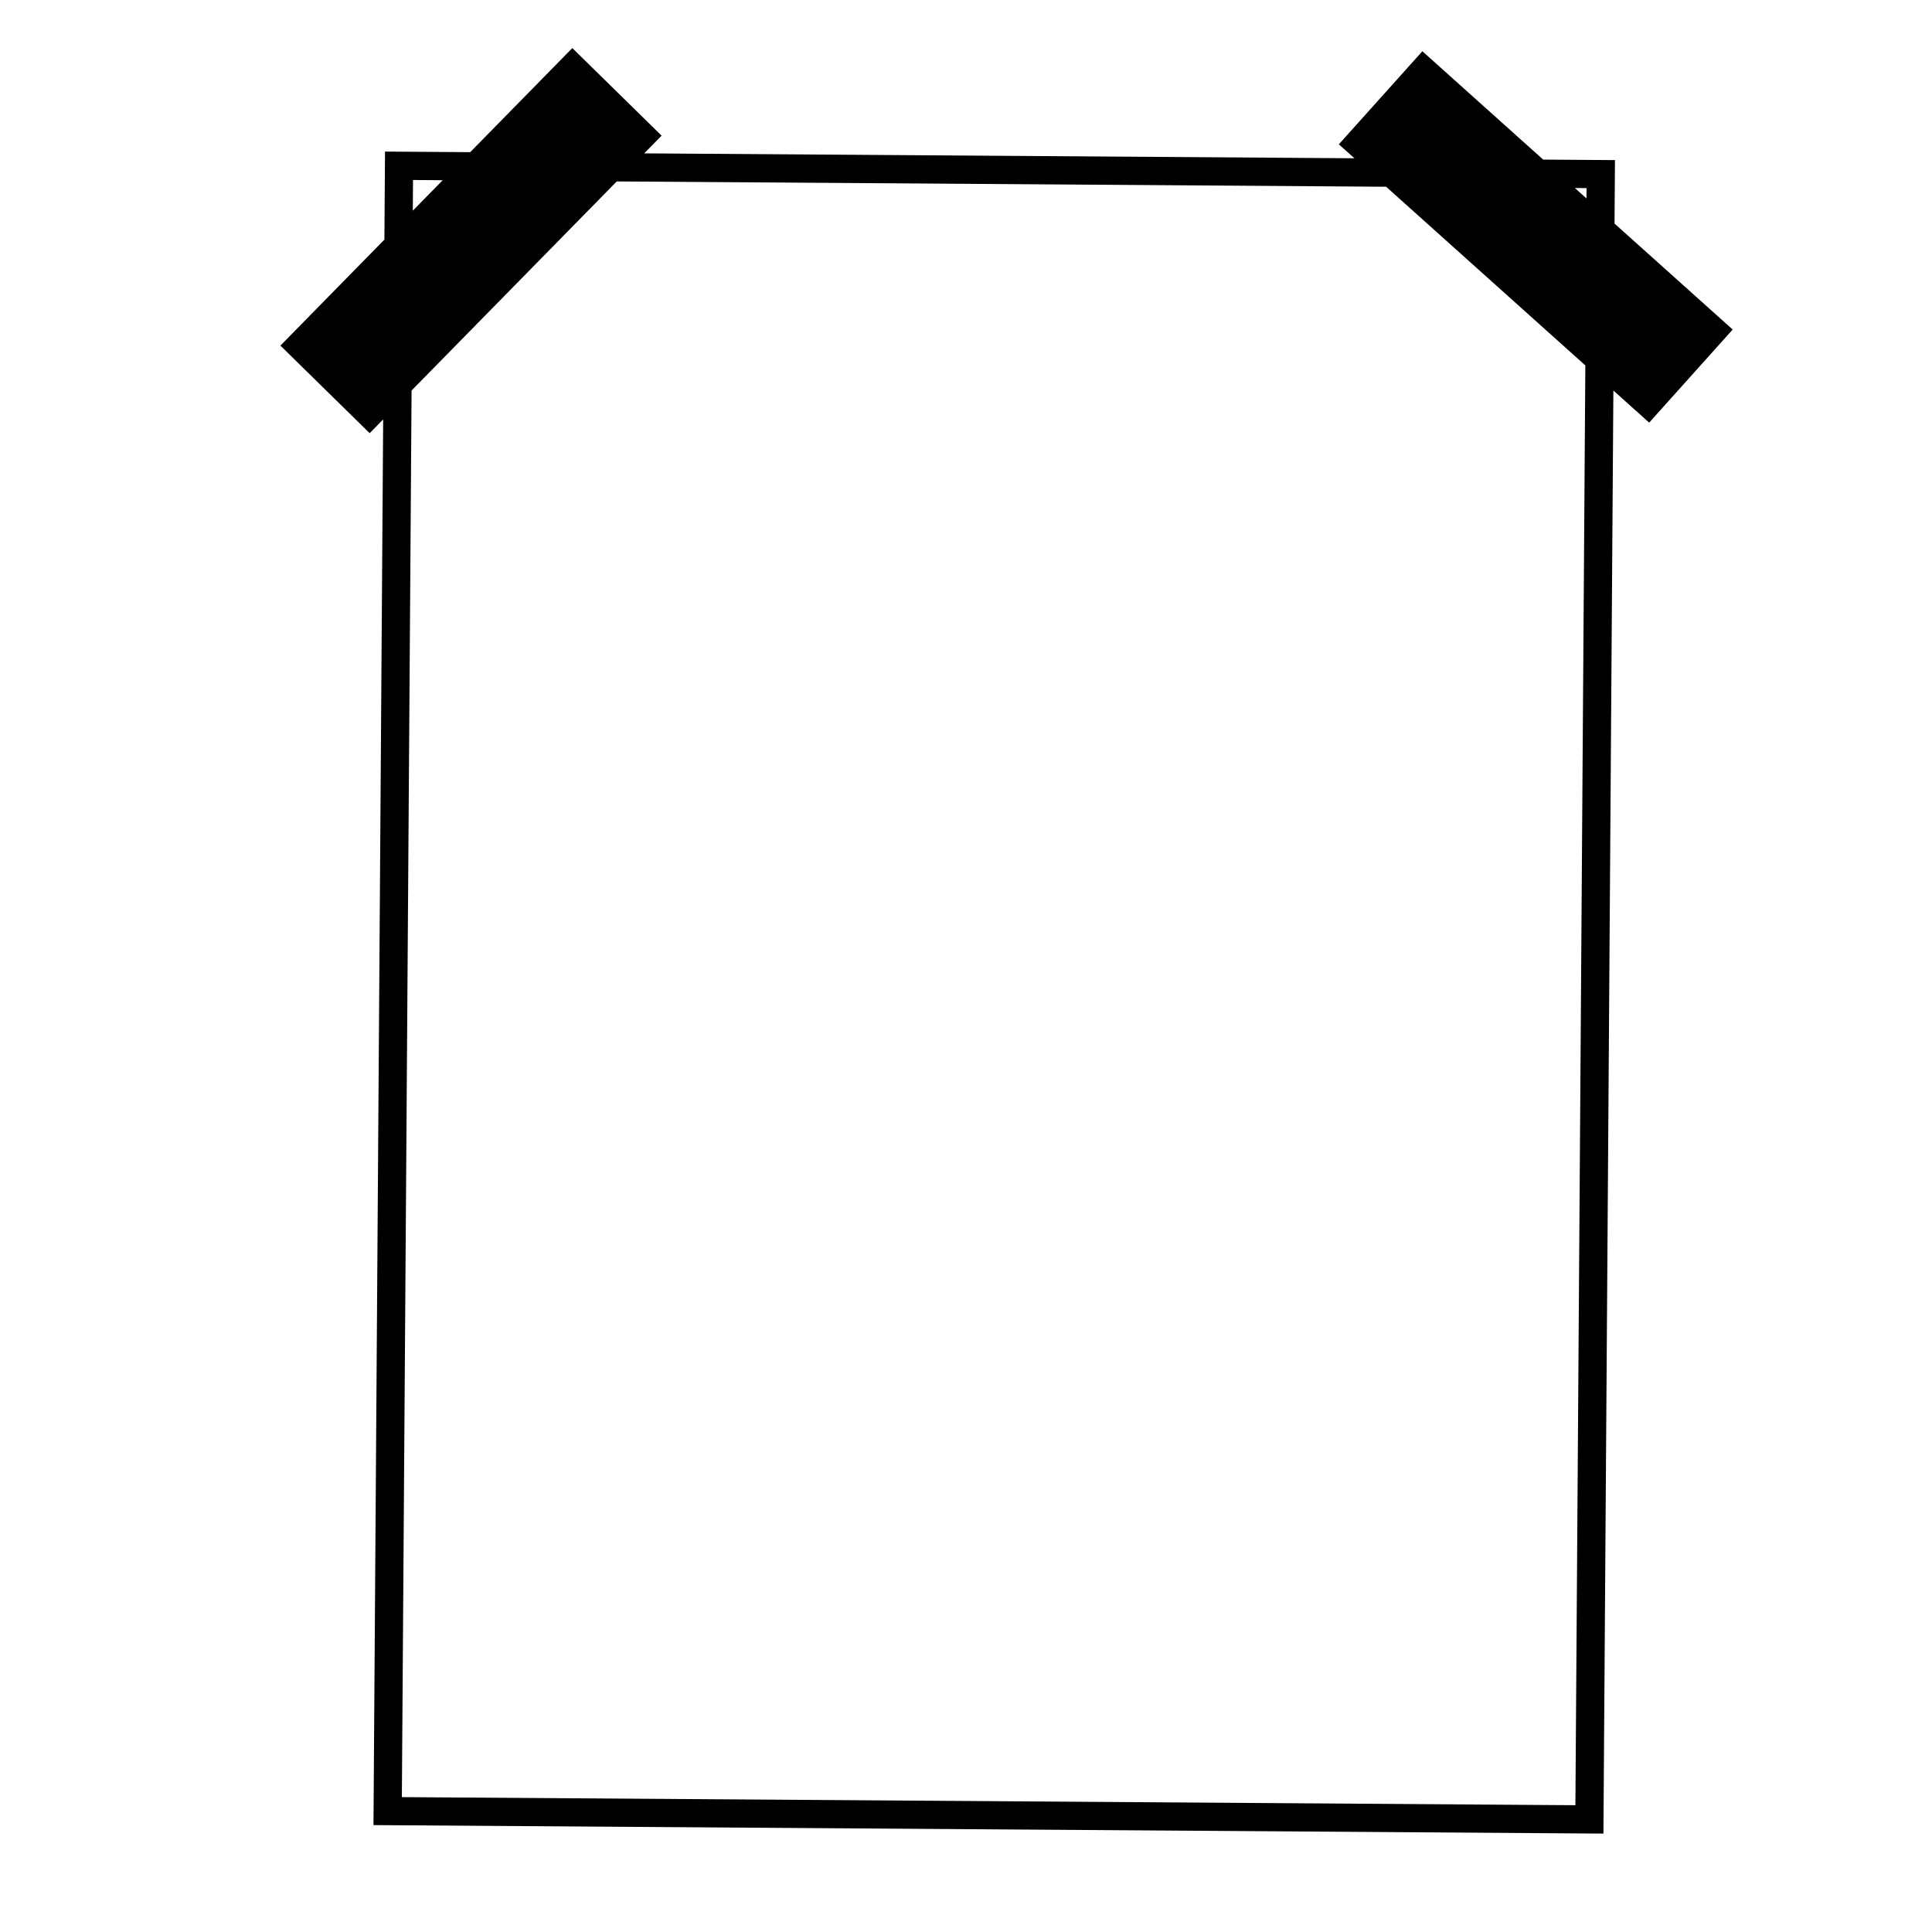
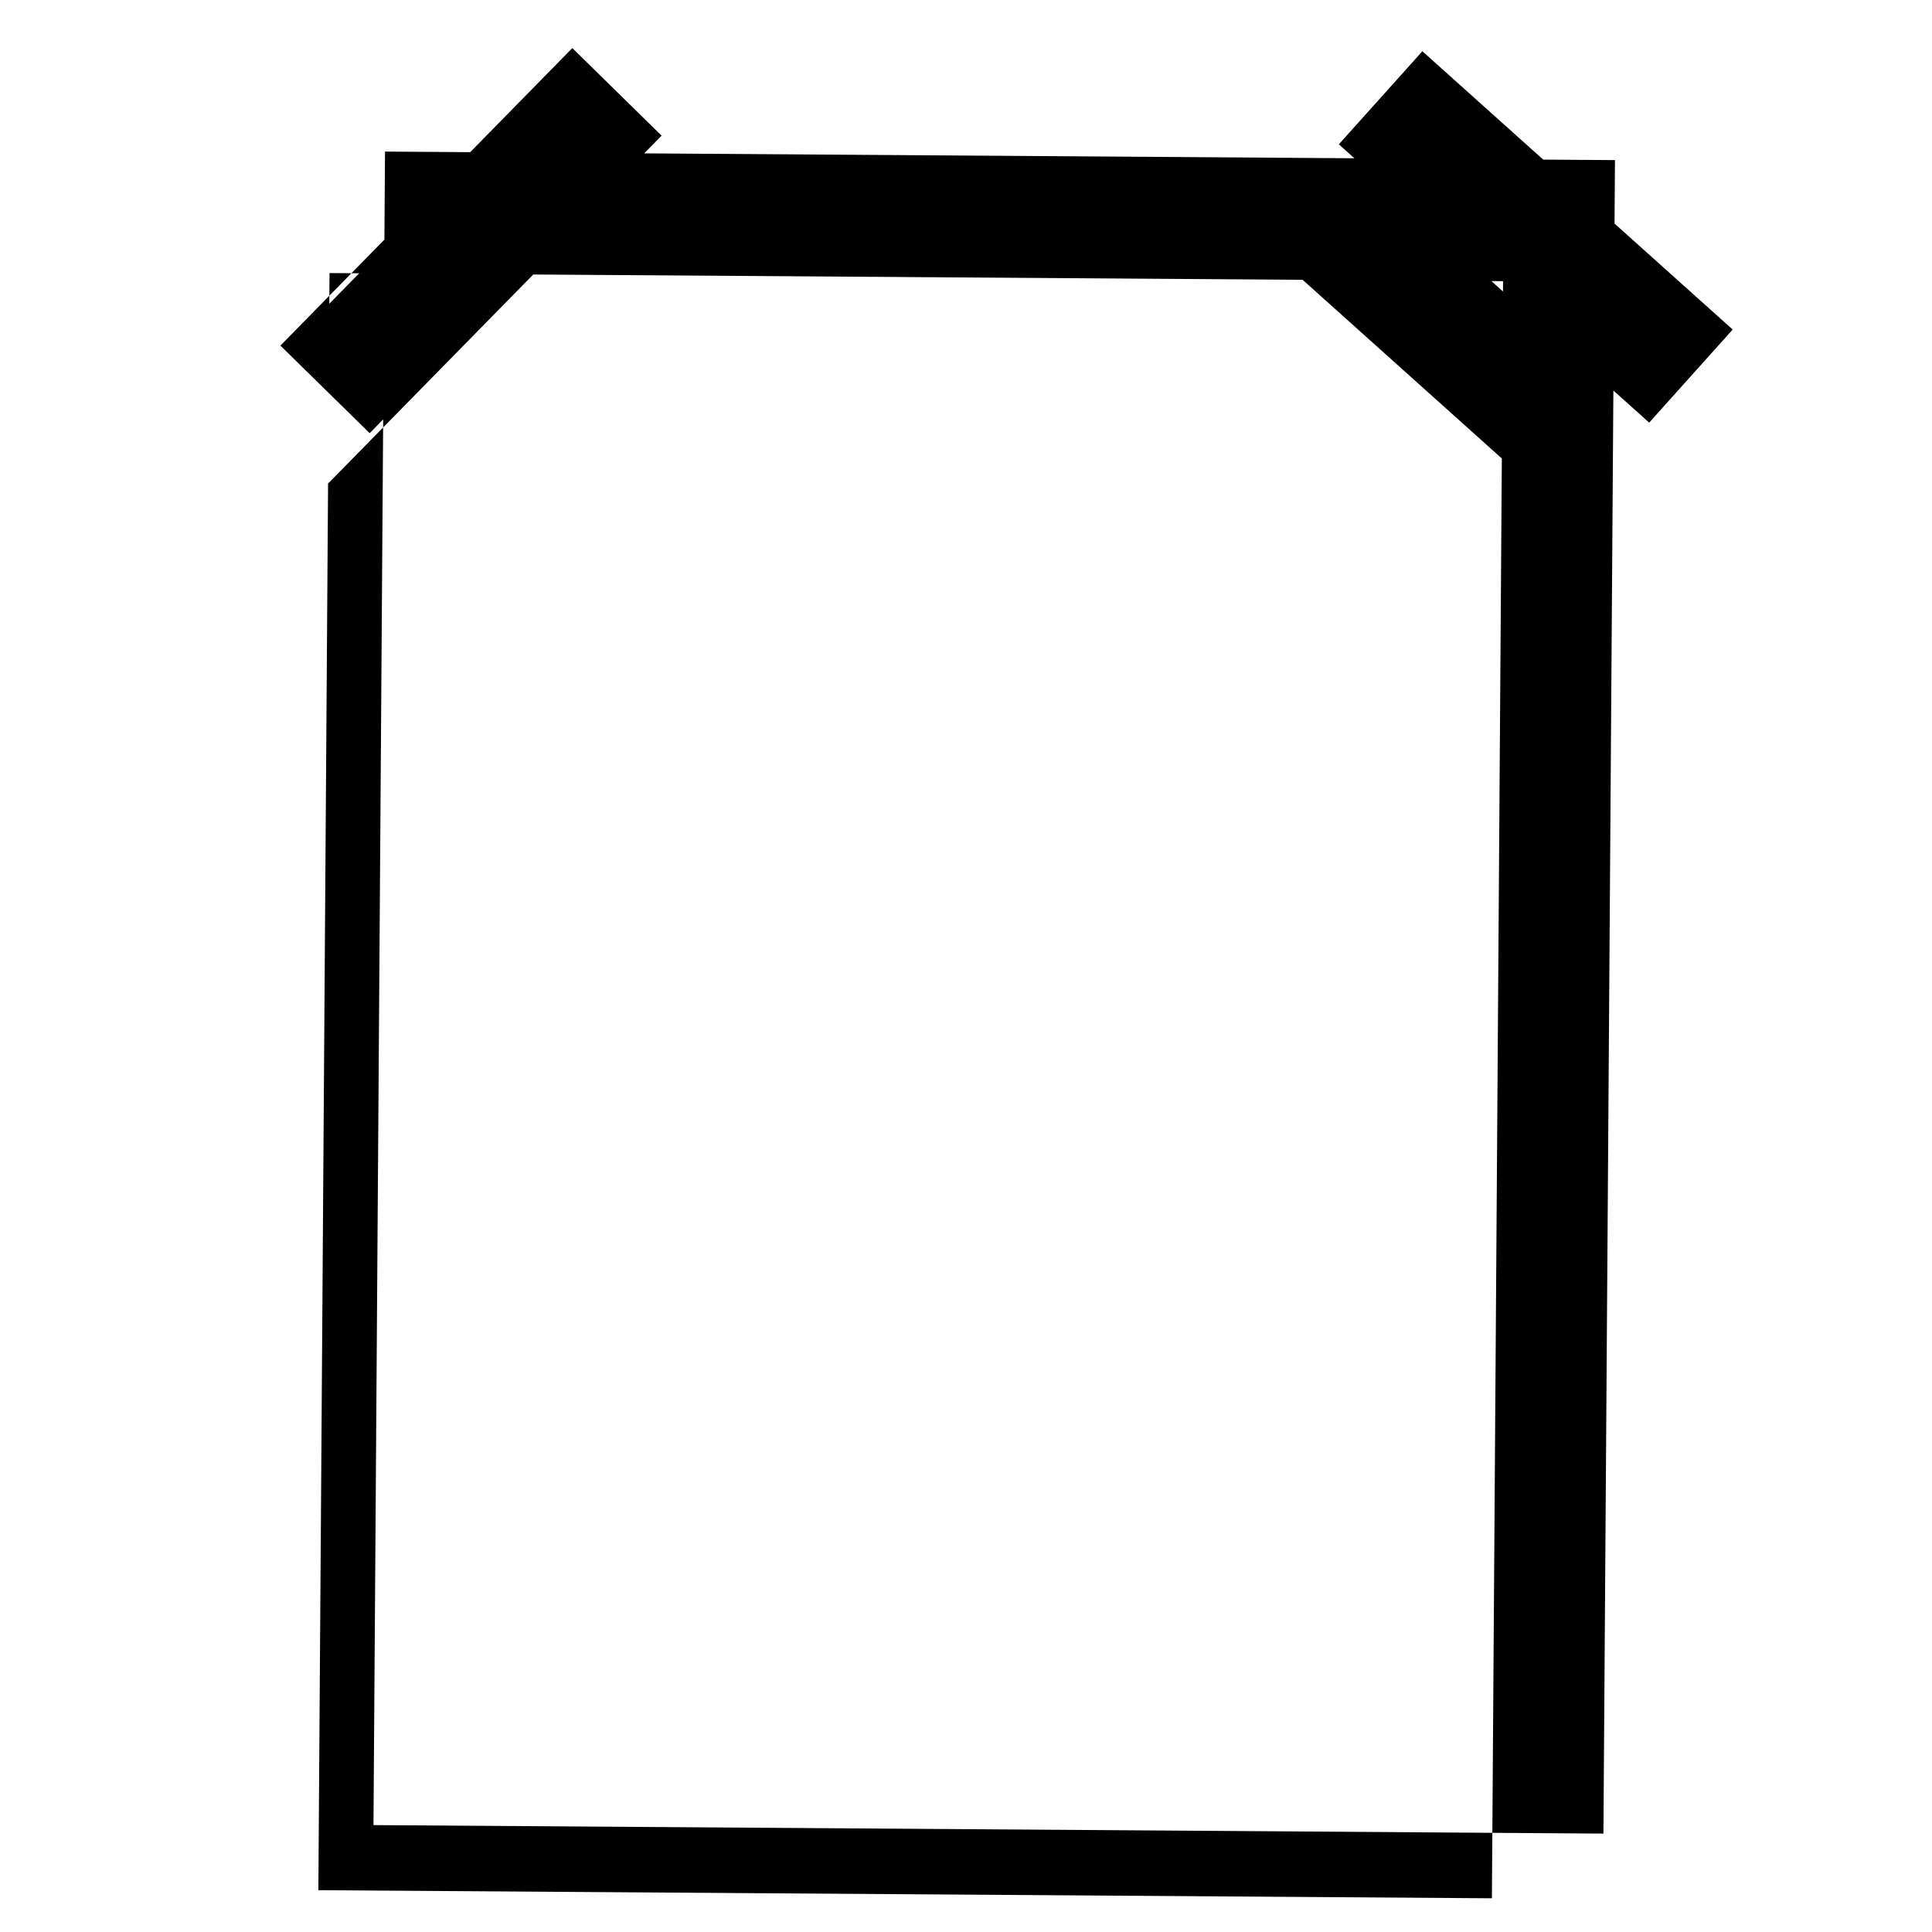
<svg xmlns="http://www.w3.org/2000/svg" fill="#000000" width="800px" height="800px" version="1.1" viewBox="144 144 512 512">
-   <path d="m520.94 157.58 32.02 28.715 19.023 0.133-0.117 16.82 31.312 28.082-22.129 24.672-9.488-8.512-2.637 382.43-325.95-2.25 2.57-372.52-3.578 3.648-23.656-23.211 27.562-28.09 0.16-23.328 22.574 0.156 27.066-27.586 23.656 23.211-4.606 4.691 188.21 1.301-4.121-3.699zm40.422 36.246 3.074 2.762 0.02-2.738zm-308.29 53.66-2.574 372.77 311 2.144 2.633-381.56-52.793-47.352-203.89-1.406zm0.383-55.785-0.055 8.129 7.922-8.074z" fill-rule="evenodd" />
+   <path d="m520.94 157.58 32.02 28.715 19.023 0.133-0.117 16.82 31.312 28.082-22.129 24.672-9.488-8.512-2.637 382.43-325.95-2.25 2.57-372.52-3.578 3.648-23.656-23.211 27.562-28.09 0.16-23.328 22.574 0.156 27.066-27.586 23.656 23.211-4.606 4.691 188.21 1.301-4.121-3.699m40.422 36.246 3.074 2.762 0.02-2.738zm-308.29 53.66-2.574 372.77 311 2.144 2.633-381.56-52.793-47.352-203.89-1.406zm0.383-55.785-0.055 8.129 7.922-8.074z" fill-rule="evenodd" />
</svg>